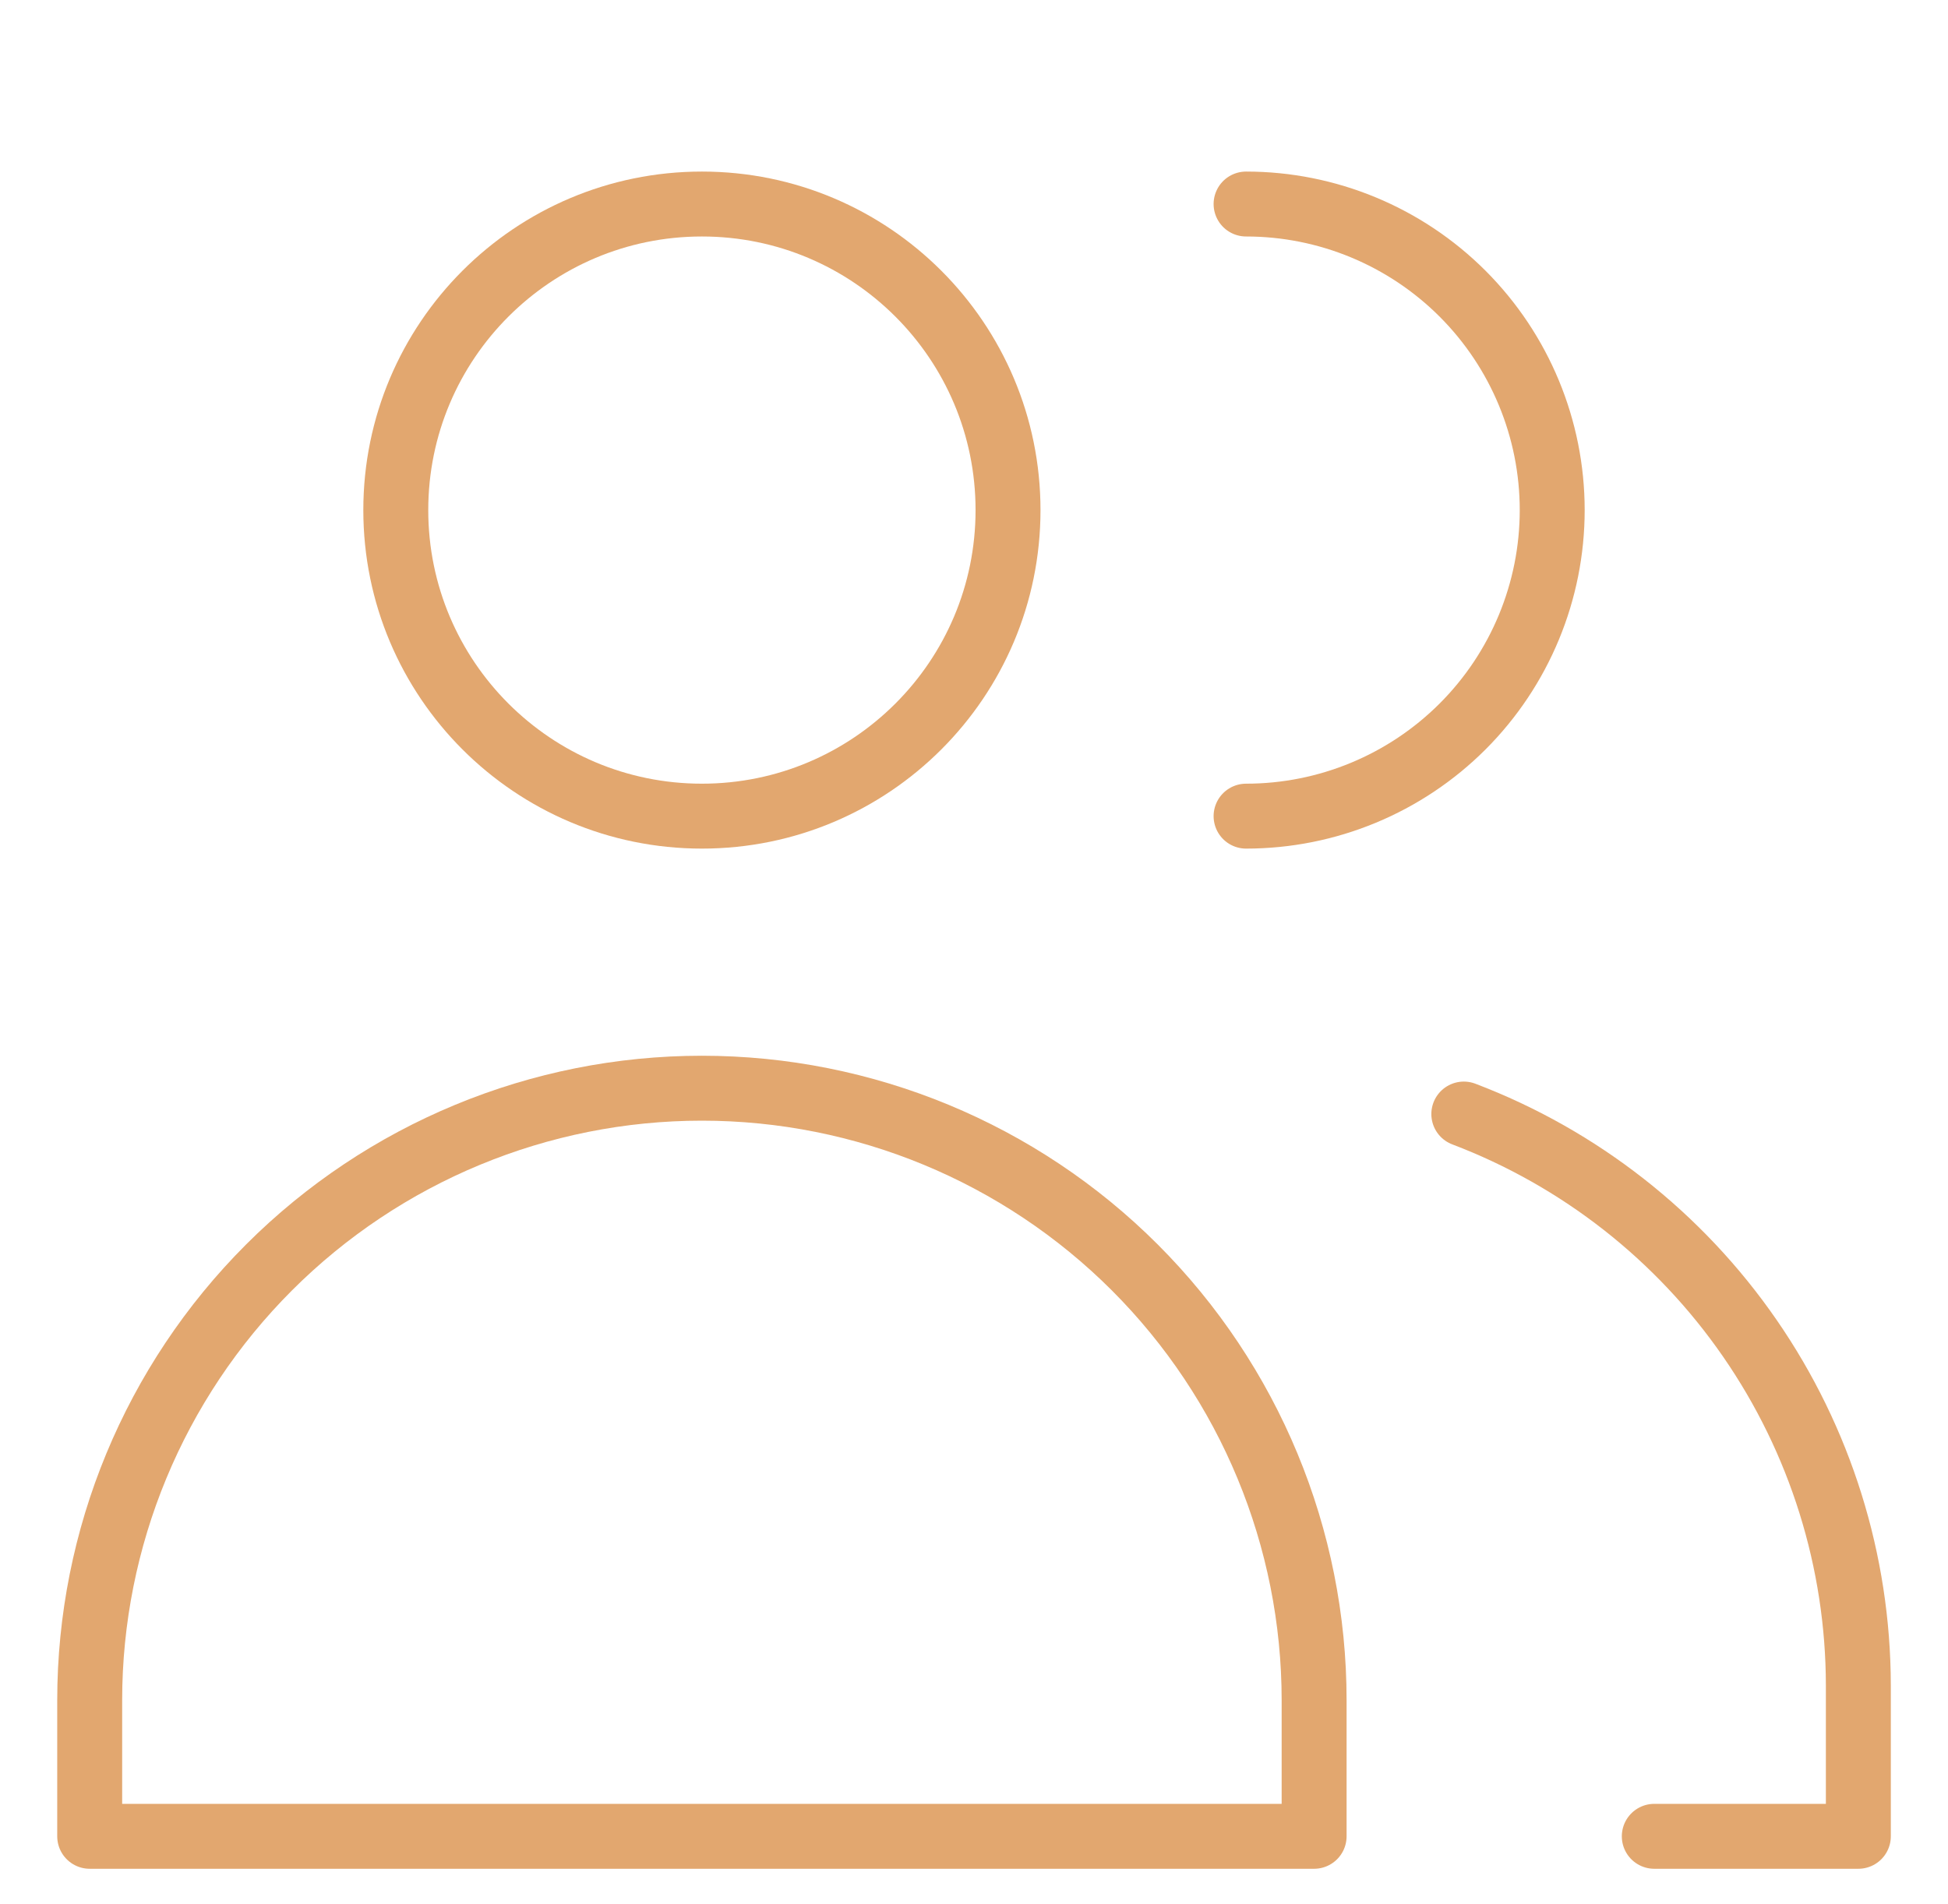
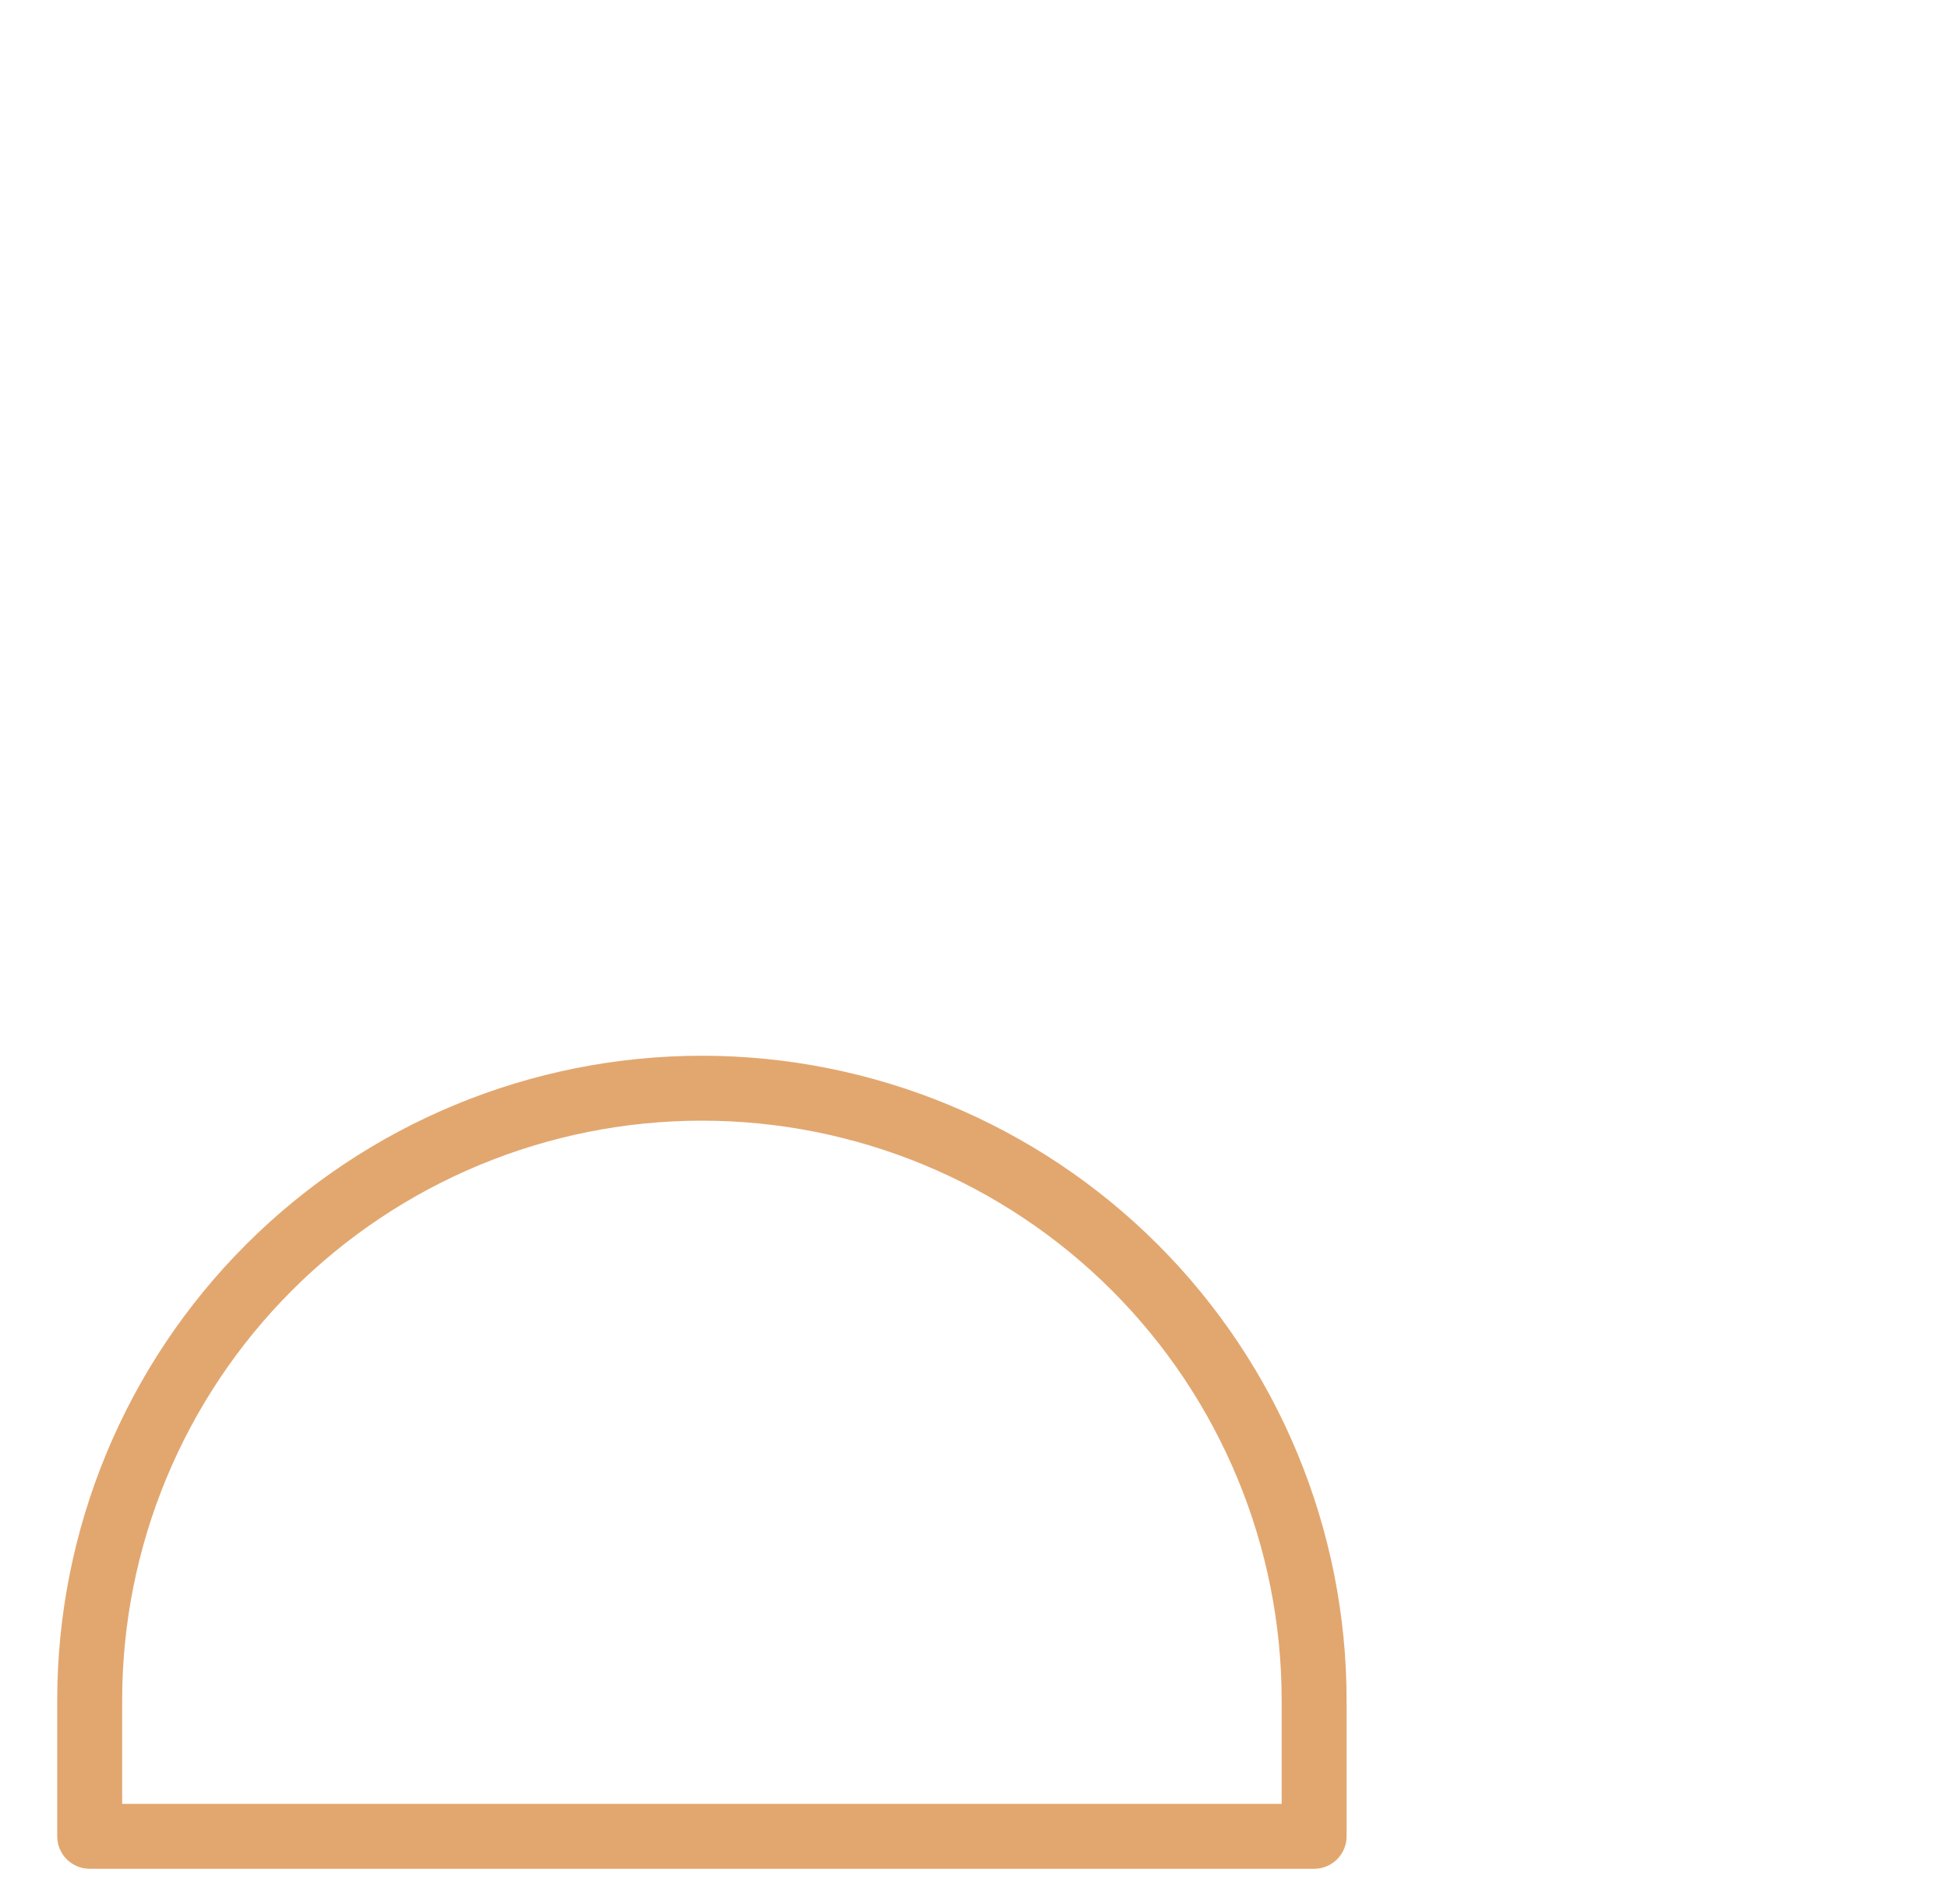
<svg xmlns="http://www.w3.org/2000/svg" width="45" height="44" viewBox="0 0 45 44" fill="none">
-   <path d="M16.215 18.857C20.12 18.857 23.286 15.691 23.286 11.786C23.286 7.88 20.12 4.714 16.215 4.714C12.309 4.714 9.143 7.88 9.143 11.786C9.143 15.691 12.309 18.857 16.215 18.857Z" stroke="#E2A76F" stroke-width="1.5" stroke-linecap="round" stroke-linejoin="round" />
  <path d="M30.357 42.428H2.072V39.286C2.072 35.535 3.562 31.938 6.214 29.285C8.866 26.633 12.463 25.143 16.214 25.143C19.965 25.143 23.563 26.633 26.215 29.285C28.867 31.938 30.357 35.535 30.357 39.286V42.428Z" stroke="#E2A76F" stroke-width="1.5" stroke-linecap="round" stroke-linejoin="round" />
-   <path d="M28.785 4.714C30.661 4.714 32.459 5.459 33.786 6.785C35.112 8.112 35.857 9.91 35.857 11.786C35.857 13.661 35.112 15.46 33.786 16.786C32.459 18.112 30.661 18.857 28.785 18.857" stroke="#E2A76F" stroke-width="1.5" stroke-linecap="round" stroke-linejoin="round" />
-   <path d="M33.815 25.74C36.492 26.758 38.797 28.566 40.424 30.923C42.052 33.28 42.925 36.075 42.929 38.94V42.428H38.215" stroke="#E2A76F" stroke-width="1.5" stroke-linecap="round" stroke-linejoin="round" />
</svg>